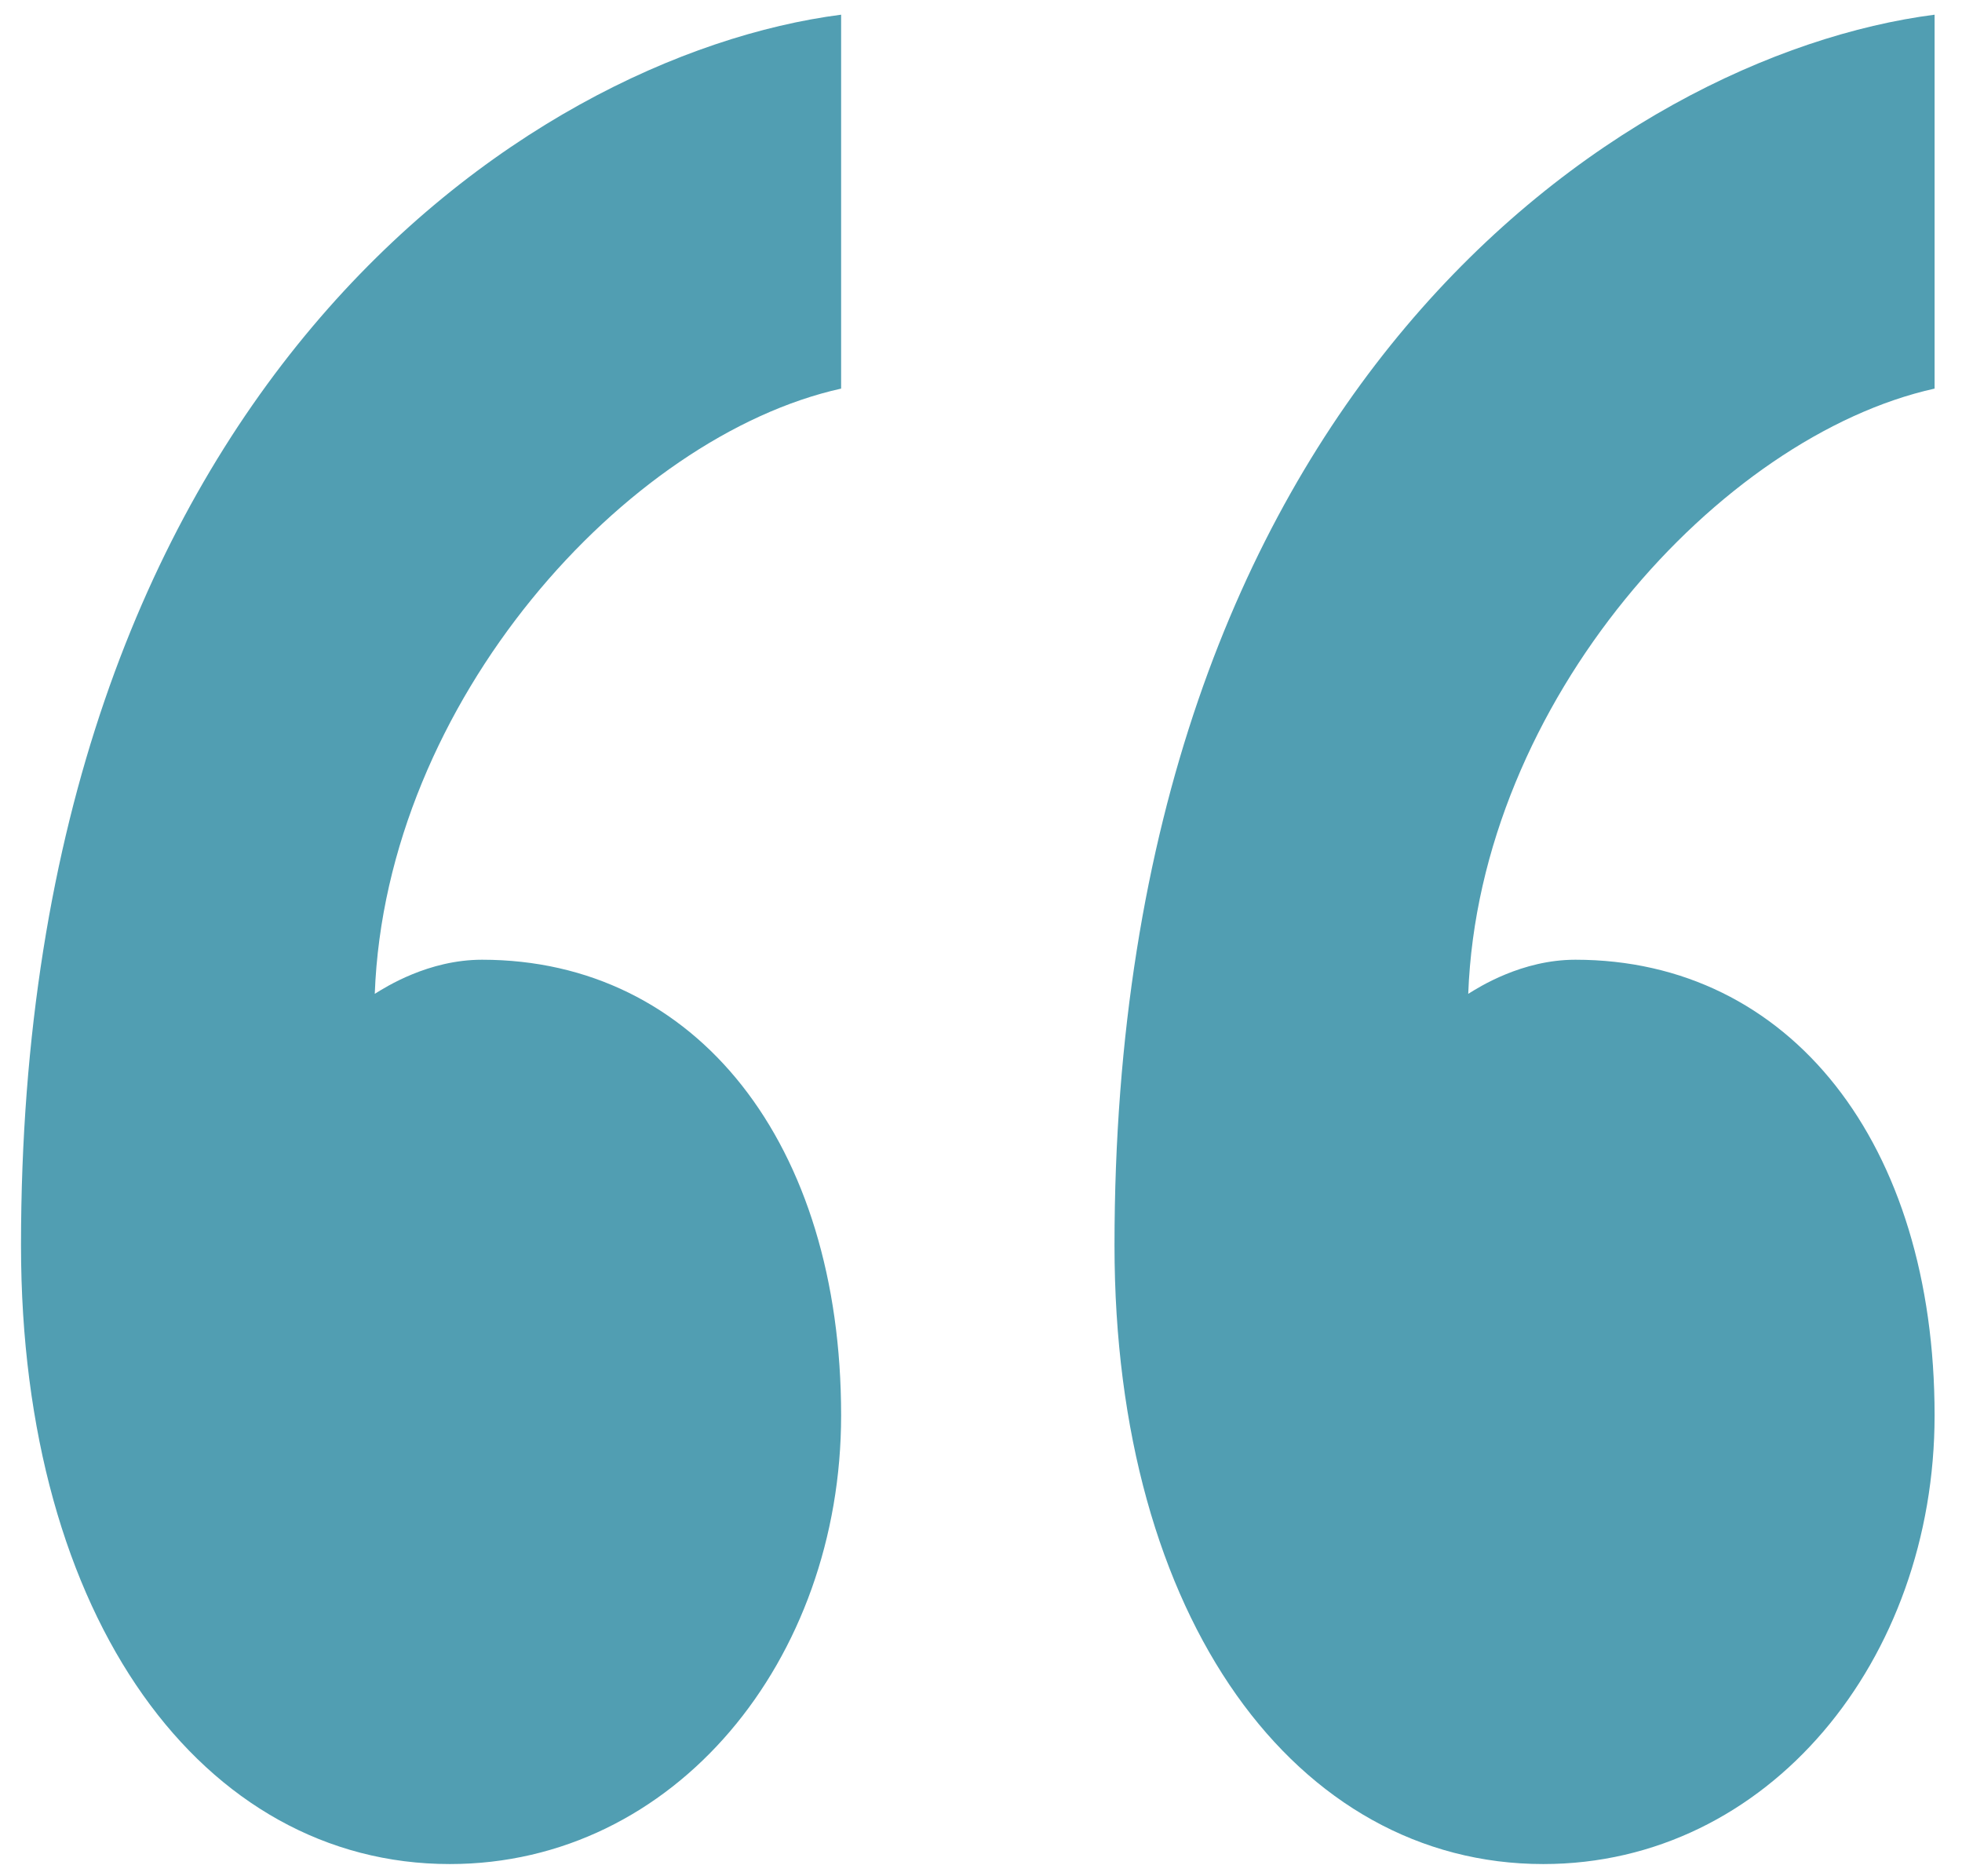
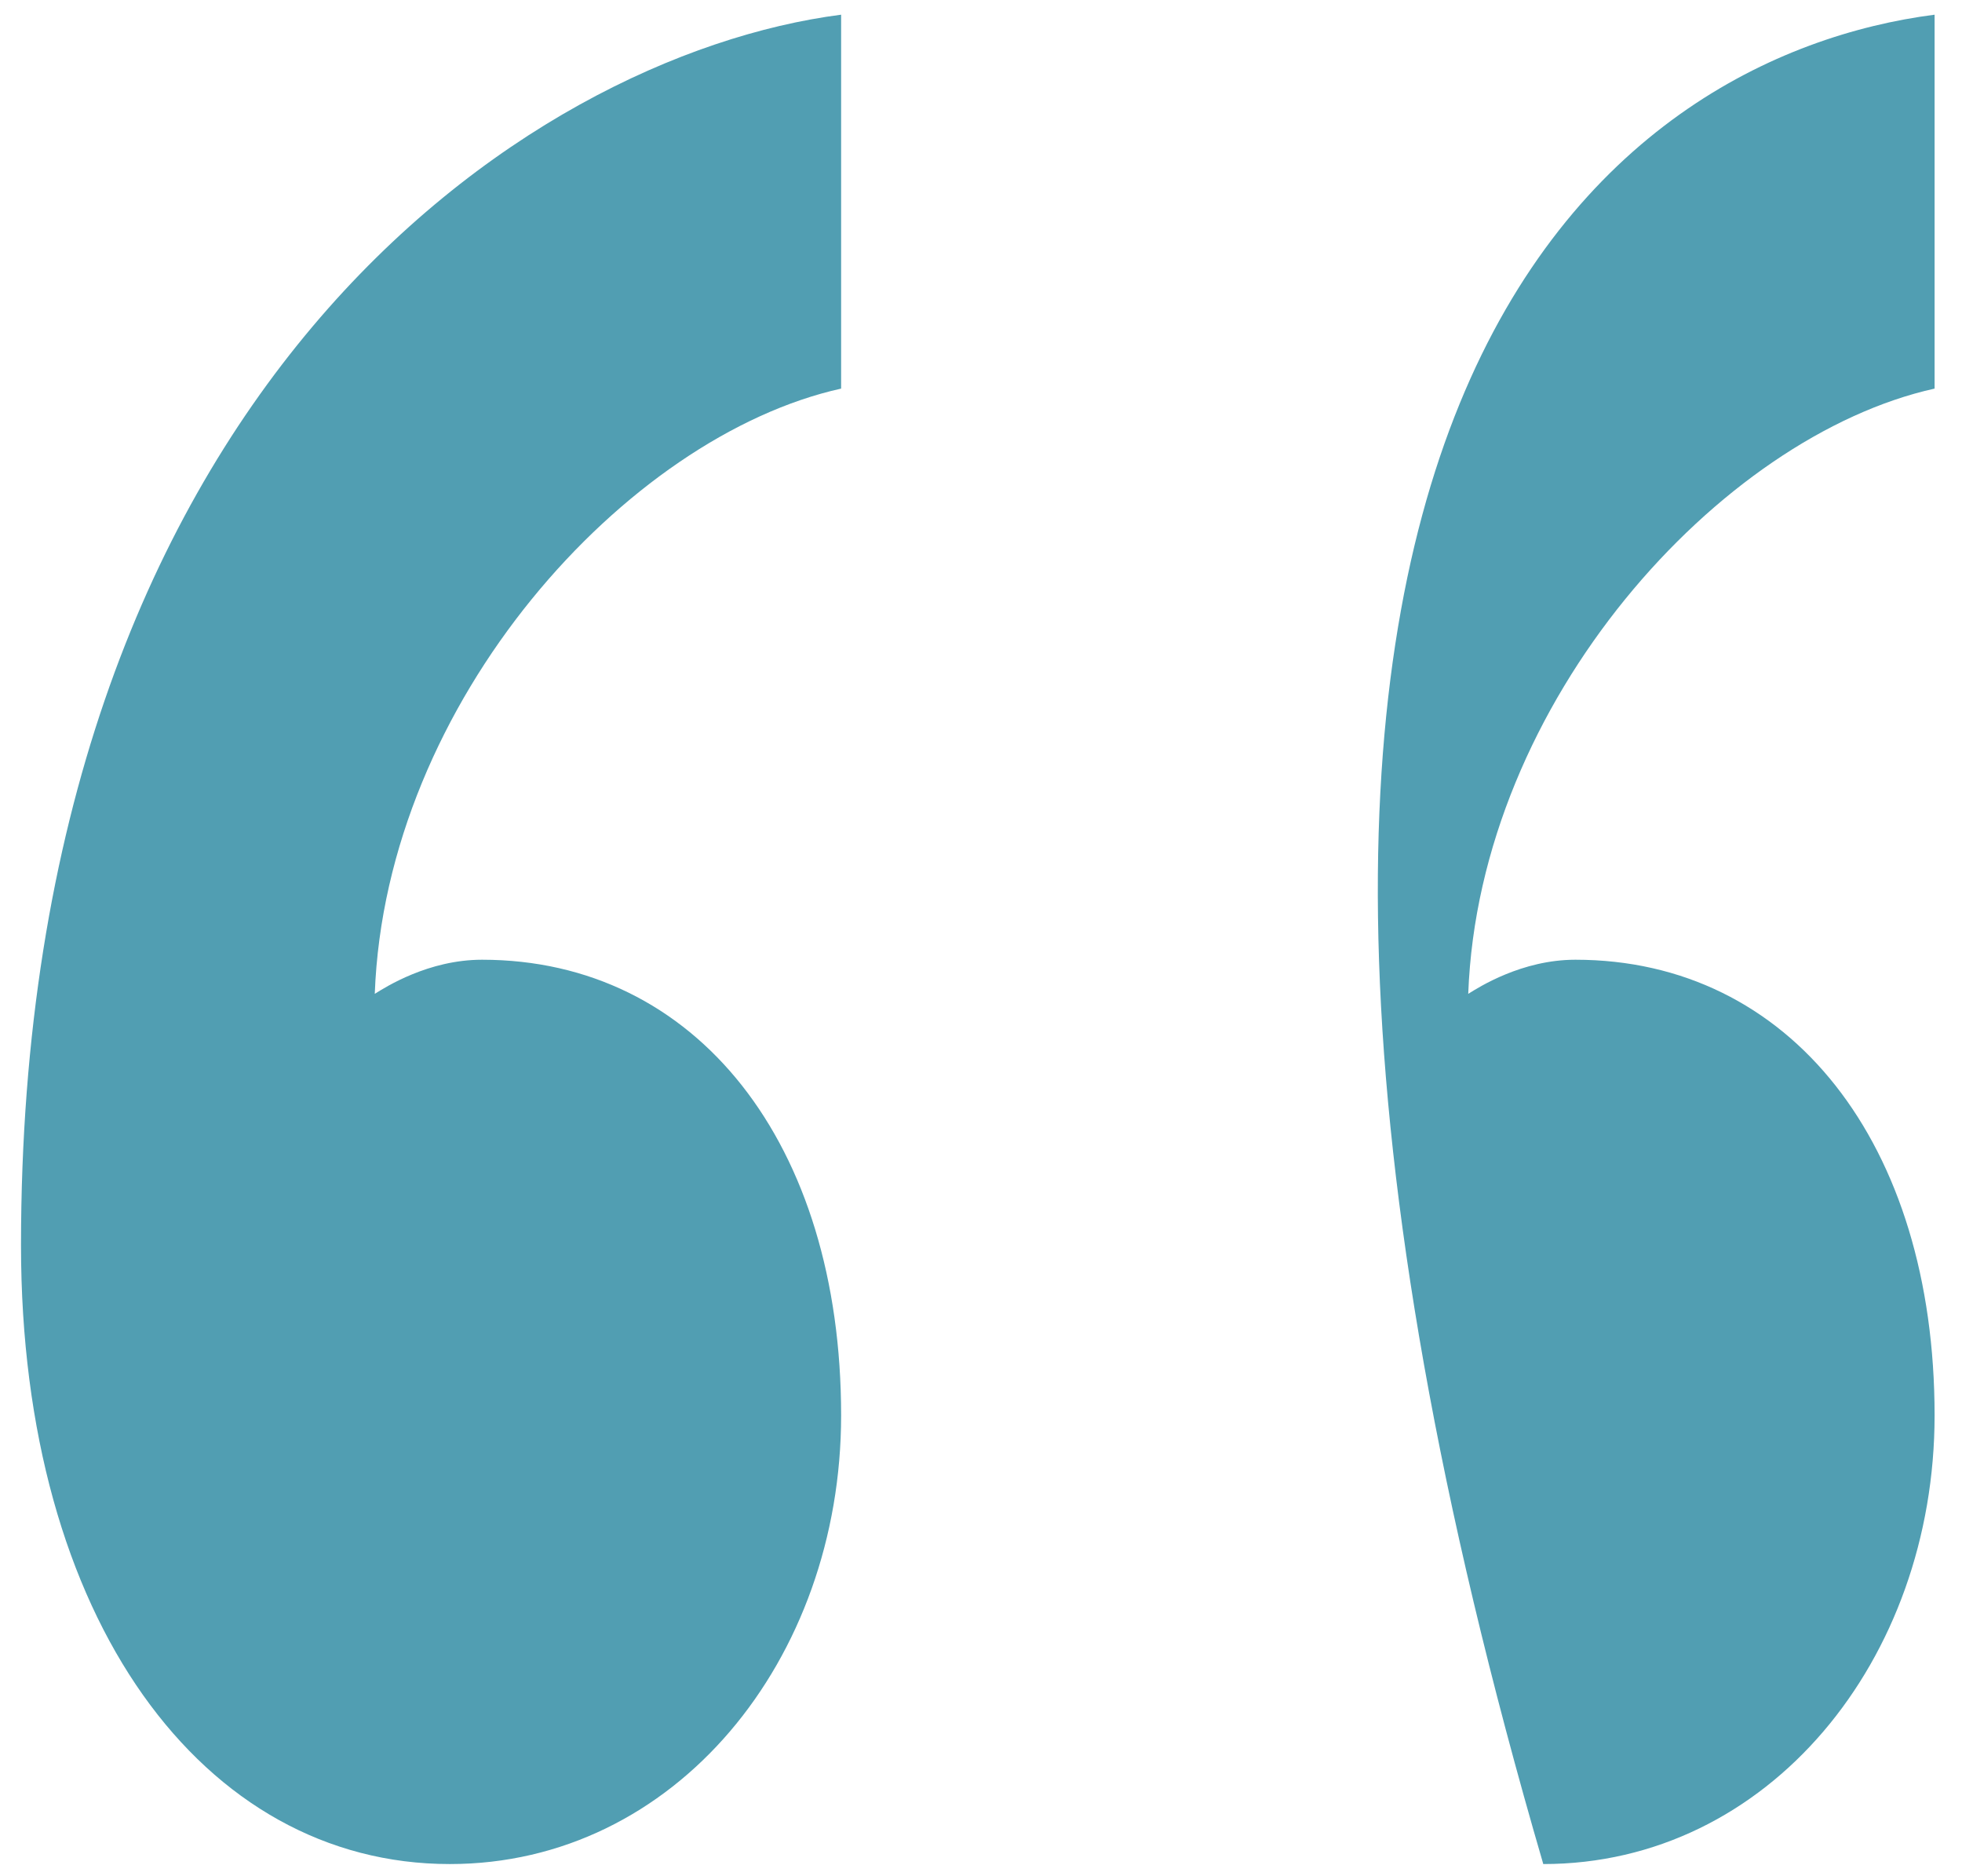
<svg xmlns="http://www.w3.org/2000/svg" width="68" height="65" viewBox="0 0 68 65" fill="none">
-   <path d="M54.601 33.257C62.038 33.257 67.05 39.618 67.05 49.045C67.05 57.527 61.29 64.594 53.488 64.594C44.941 64.594 38.627 56.111 38.627 43.155C38.627 13.705 56.088 1.925 67.05 0.509V13.466C59.618 15.115 51.261 24.302 50.887 34.439C51.261 34.206 52.744 33.257 54.601 33.257ZM16.707 33.257C24.135 33.257 29.152 39.618 29.152 49.045C29.152 57.527 23.392 64.594 15.589 64.594C7.043 64.594 0.728 56.111 0.728 43.155C0.728 13.705 18.19 1.925 29.152 0.509V13.466C21.719 15.115 13.363 24.302 12.989 34.439C13.363 34.206 14.845 33.257 16.707 33.257Z" fill="#519EB2" />
+   <path d="M54.601 33.257C62.038 33.257 67.05 39.618 67.05 49.045C67.05 57.527 61.29 64.594 53.488 64.594C38.627 13.705 56.088 1.925 67.05 0.509V13.466C59.618 15.115 51.261 24.302 50.887 34.439C51.261 34.206 52.744 33.257 54.601 33.257ZM16.707 33.257C24.135 33.257 29.152 39.618 29.152 49.045C29.152 57.527 23.392 64.594 15.589 64.594C7.043 64.594 0.728 56.111 0.728 43.155C0.728 13.705 18.19 1.925 29.152 0.509V13.466C21.719 15.115 13.363 24.302 12.989 34.439C13.363 34.206 14.845 33.257 16.707 33.257Z" fill="#519EB2" />
</svg>